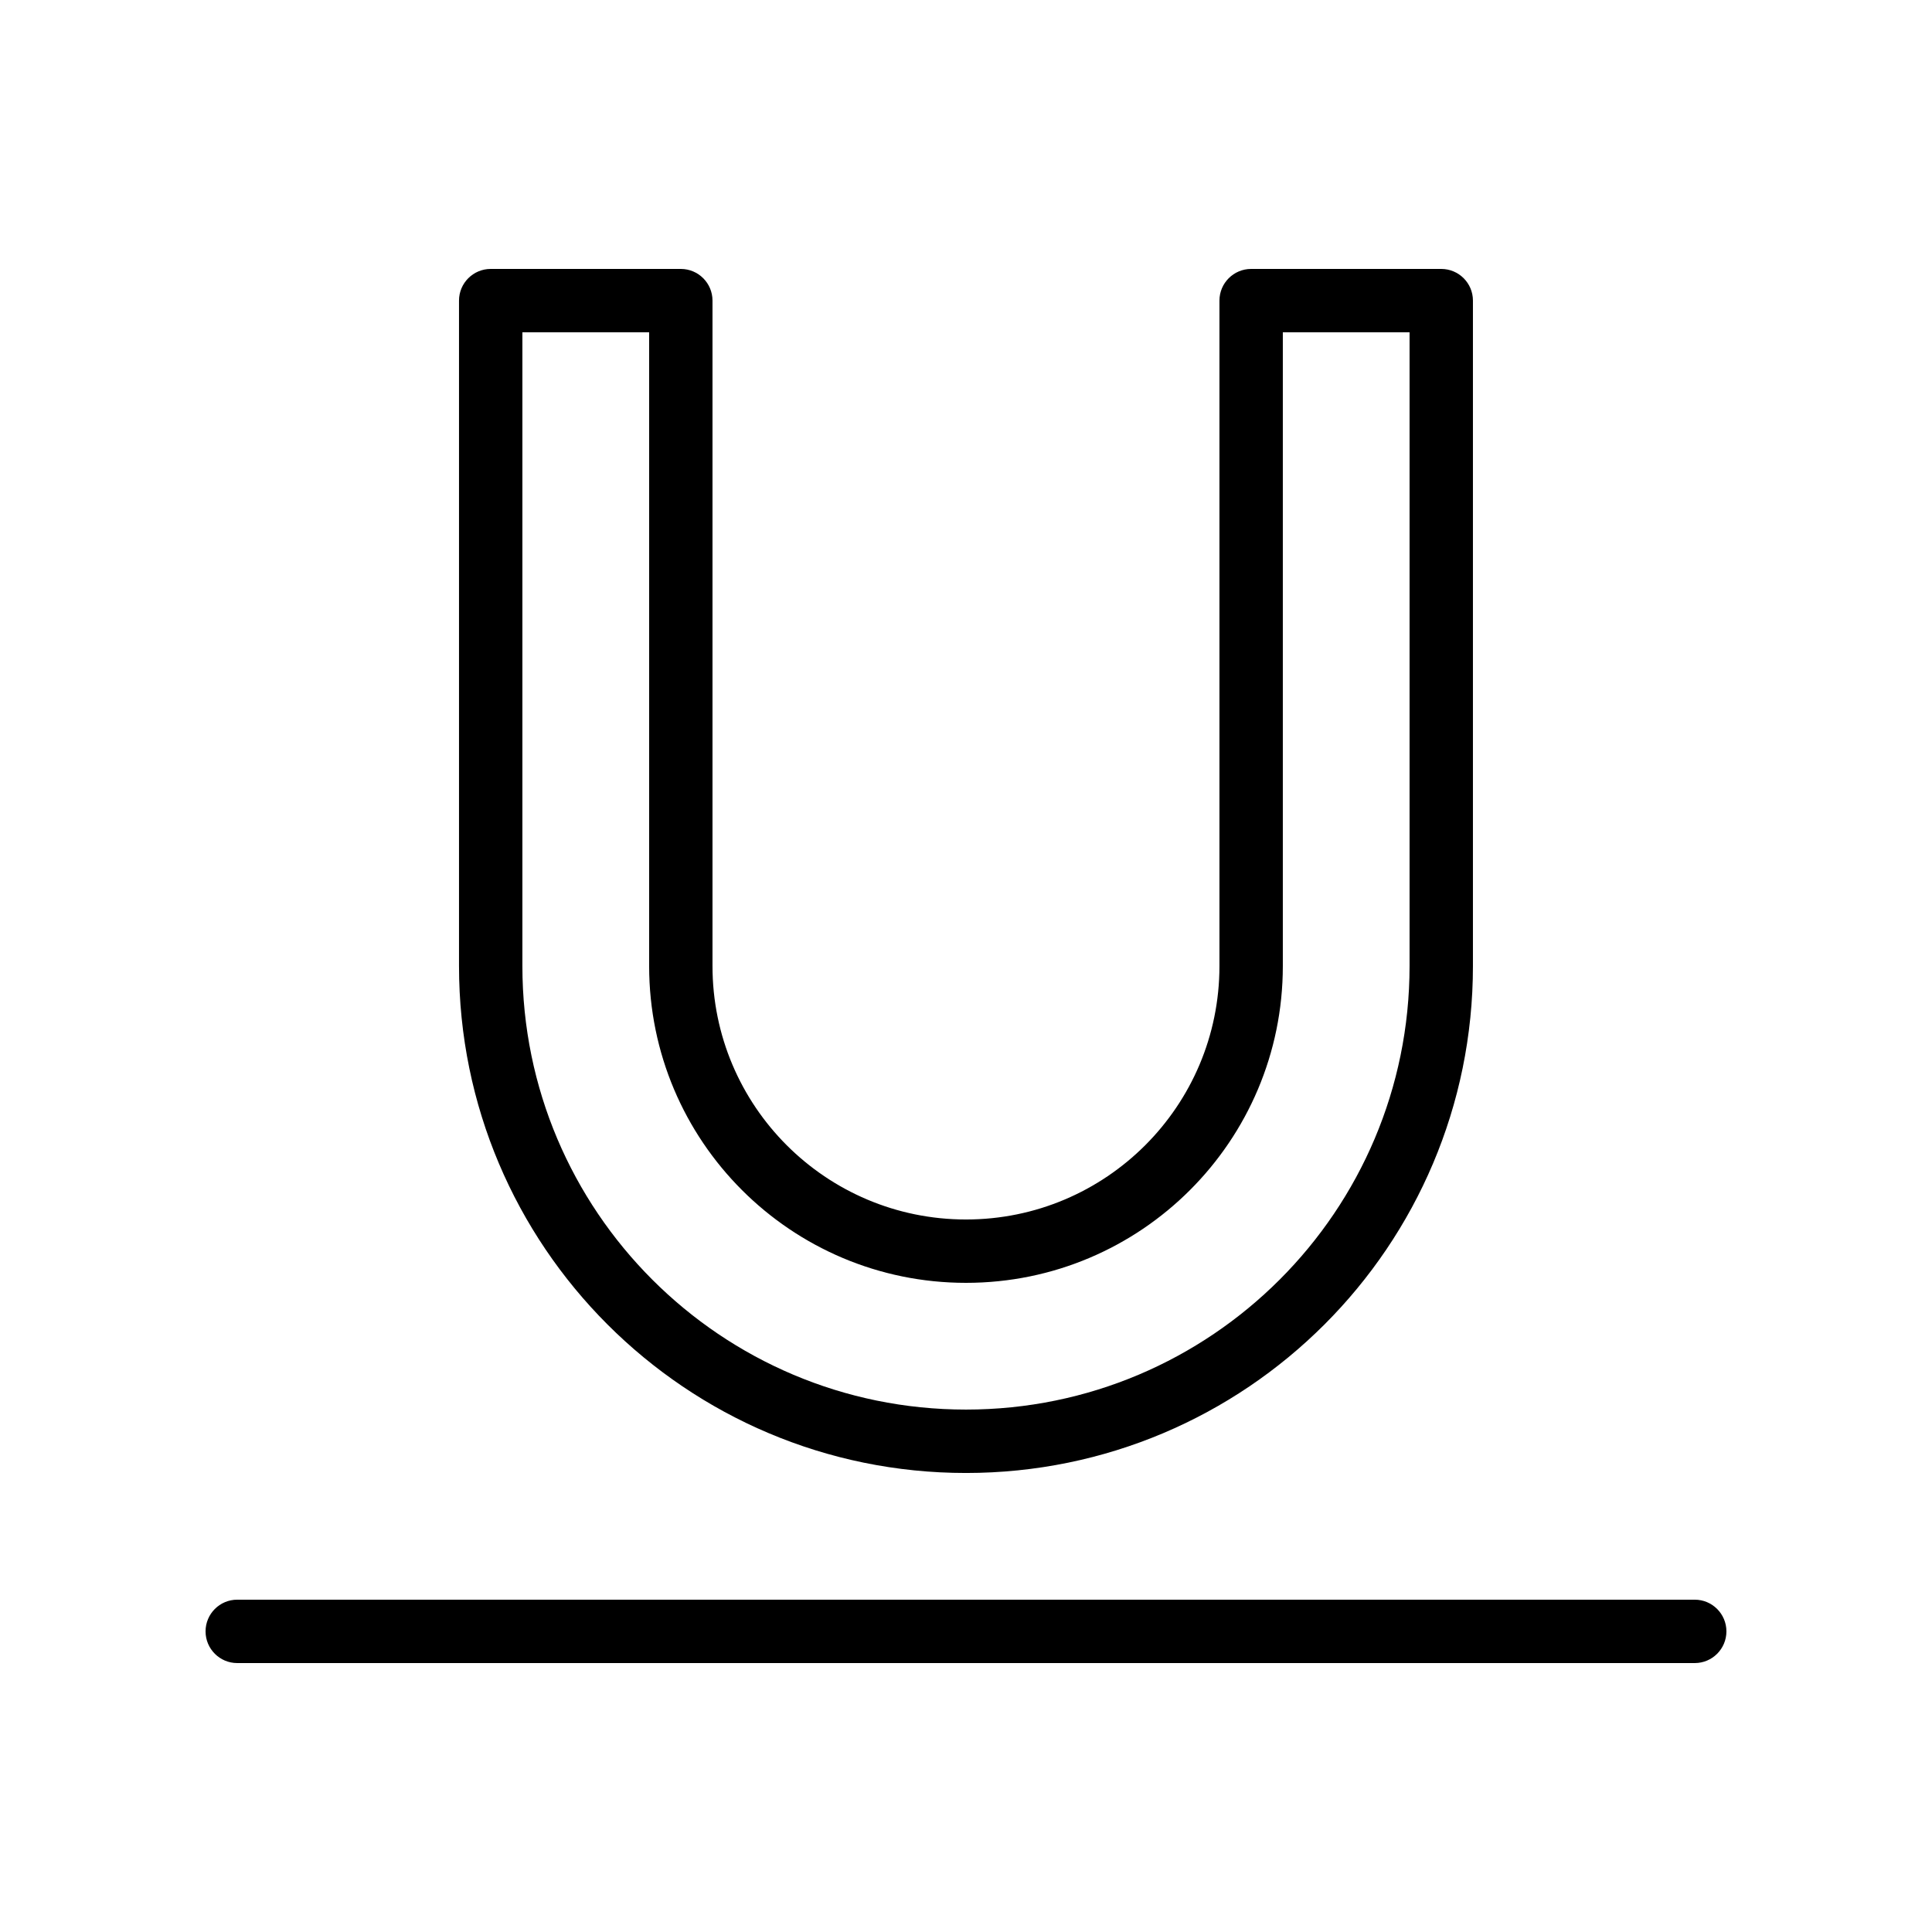
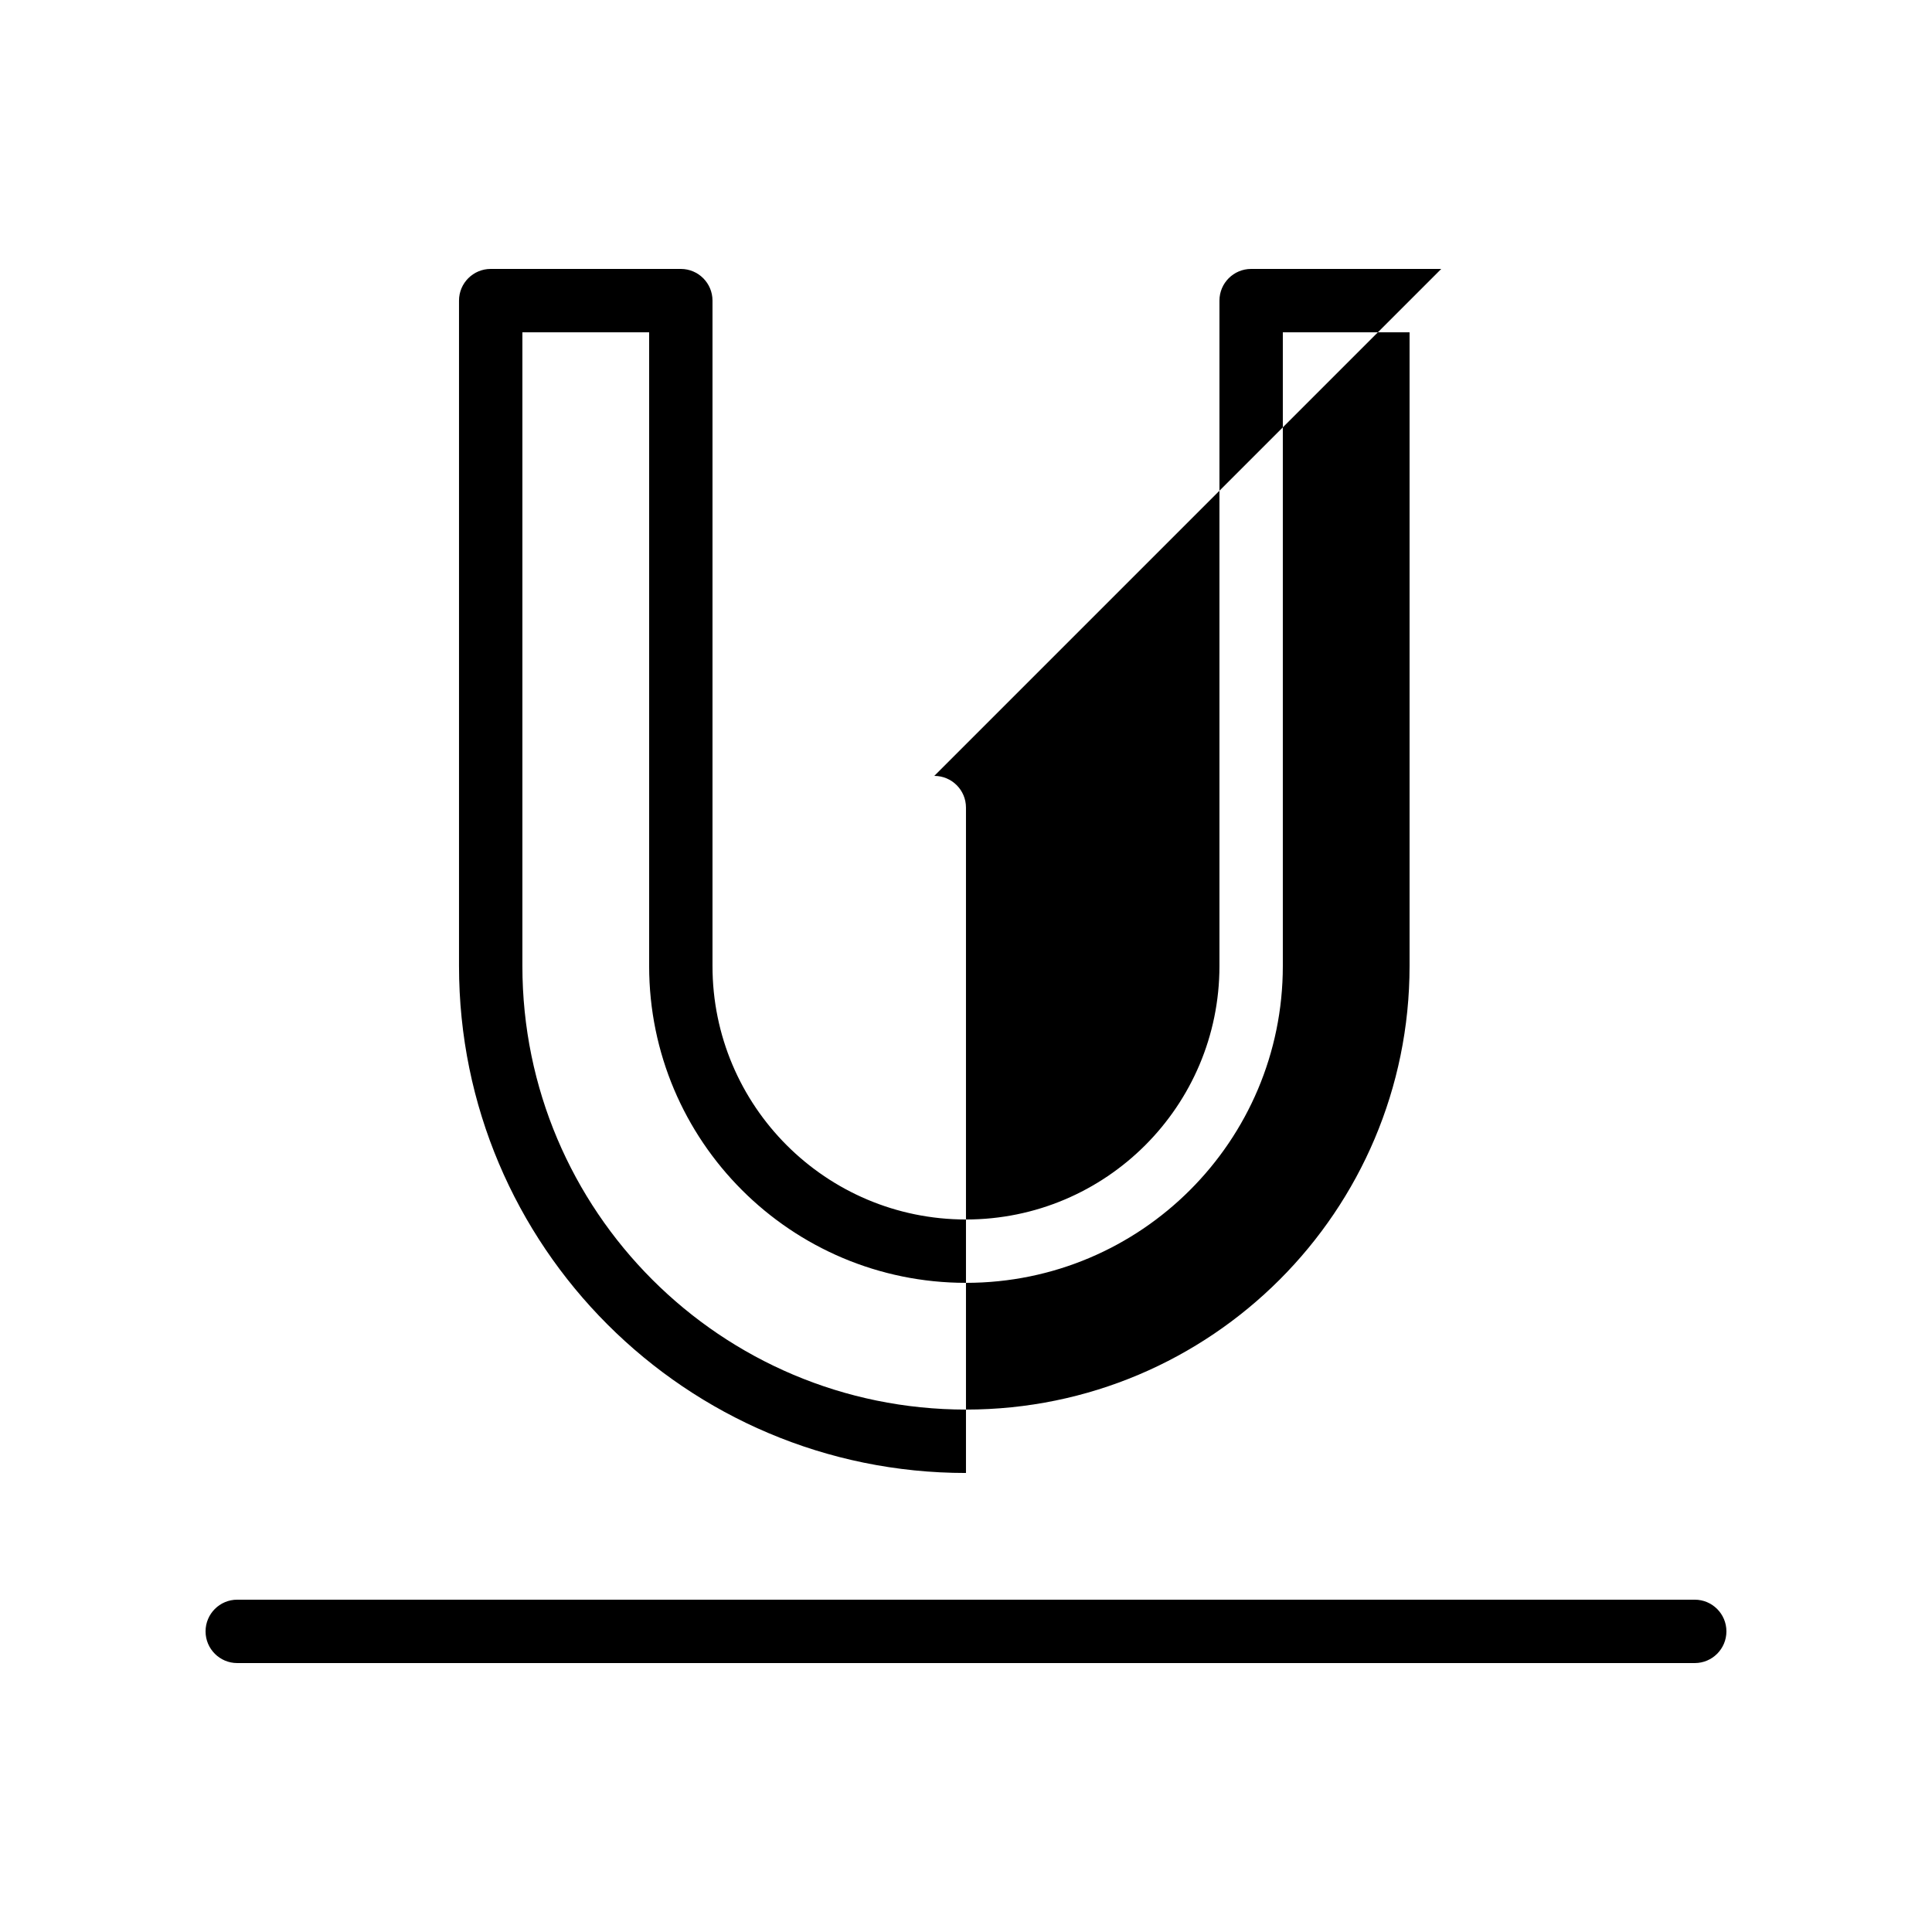
<svg xmlns="http://www.w3.org/2000/svg" fill="#000000" width="800px" height="800px" version="1.1" viewBox="144 144 512 512">
-   <path d="m593.12 584.73c4.637 0 8.398-3.762 8.398-8.398s-3.762-8.398-8.398-8.398h-386.25c-4.637 0-8.395 3.762-8.395 8.398s3.758 8.398 8.395 8.398zm-67.176-369.46h-50.379c-4.637 0-8.398 3.758-8.398 8.395v176.34c0 37.098-30.074 67.172-67.172 67.172-37.102 0-67.176-30.074-67.176-67.172v-176.34c0-4.637-3.758-8.395-8.398-8.395h-50.379c-4.637 0-8.398 3.758-8.398 8.395v176.34c0 74.199 60.152 134.35 134.35 134.35s134.35-60.148 134.35-134.35v-176.34c0-4.637-3.758-8.395-8.398-8.395zm-8.395 16.793v167.94c0 64.922-52.633 117.55-117.55 117.55-64.926 0-117.56-52.633-117.56-117.55v-167.94h33.59v167.94c0 46.371 37.594 83.965 83.969 83.965 46.371 0 83.965-37.594 83.965-83.965v-167.94z" fill-rule="evenodd" />
+   <path d="m593.12 584.73c4.637 0 8.398-3.762 8.398-8.398s-3.762-8.398-8.398-8.398h-386.25c-4.637 0-8.395 3.762-8.395 8.398s3.758 8.398 8.395 8.398zm-67.176-369.46h-50.379c-4.637 0-8.398 3.758-8.398 8.395v176.34c0 37.098-30.074 67.172-67.172 67.172-37.102 0-67.176-30.074-67.176-67.172v-176.34c0-4.637-3.758-8.395-8.398-8.395h-50.379c-4.637 0-8.398 3.758-8.398 8.395v176.34c0 74.199 60.152 134.35 134.35 134.35v-176.34c0-4.637-3.758-8.395-8.398-8.395zm-8.395 16.793v167.94c0 64.922-52.633 117.55-117.55 117.55-64.926 0-117.56-52.633-117.56-117.55v-167.94h33.59v167.94c0 46.371 37.594 83.965 83.969 83.965 46.371 0 83.965-37.594 83.965-83.965v-167.94z" fill-rule="evenodd" />
</svg>